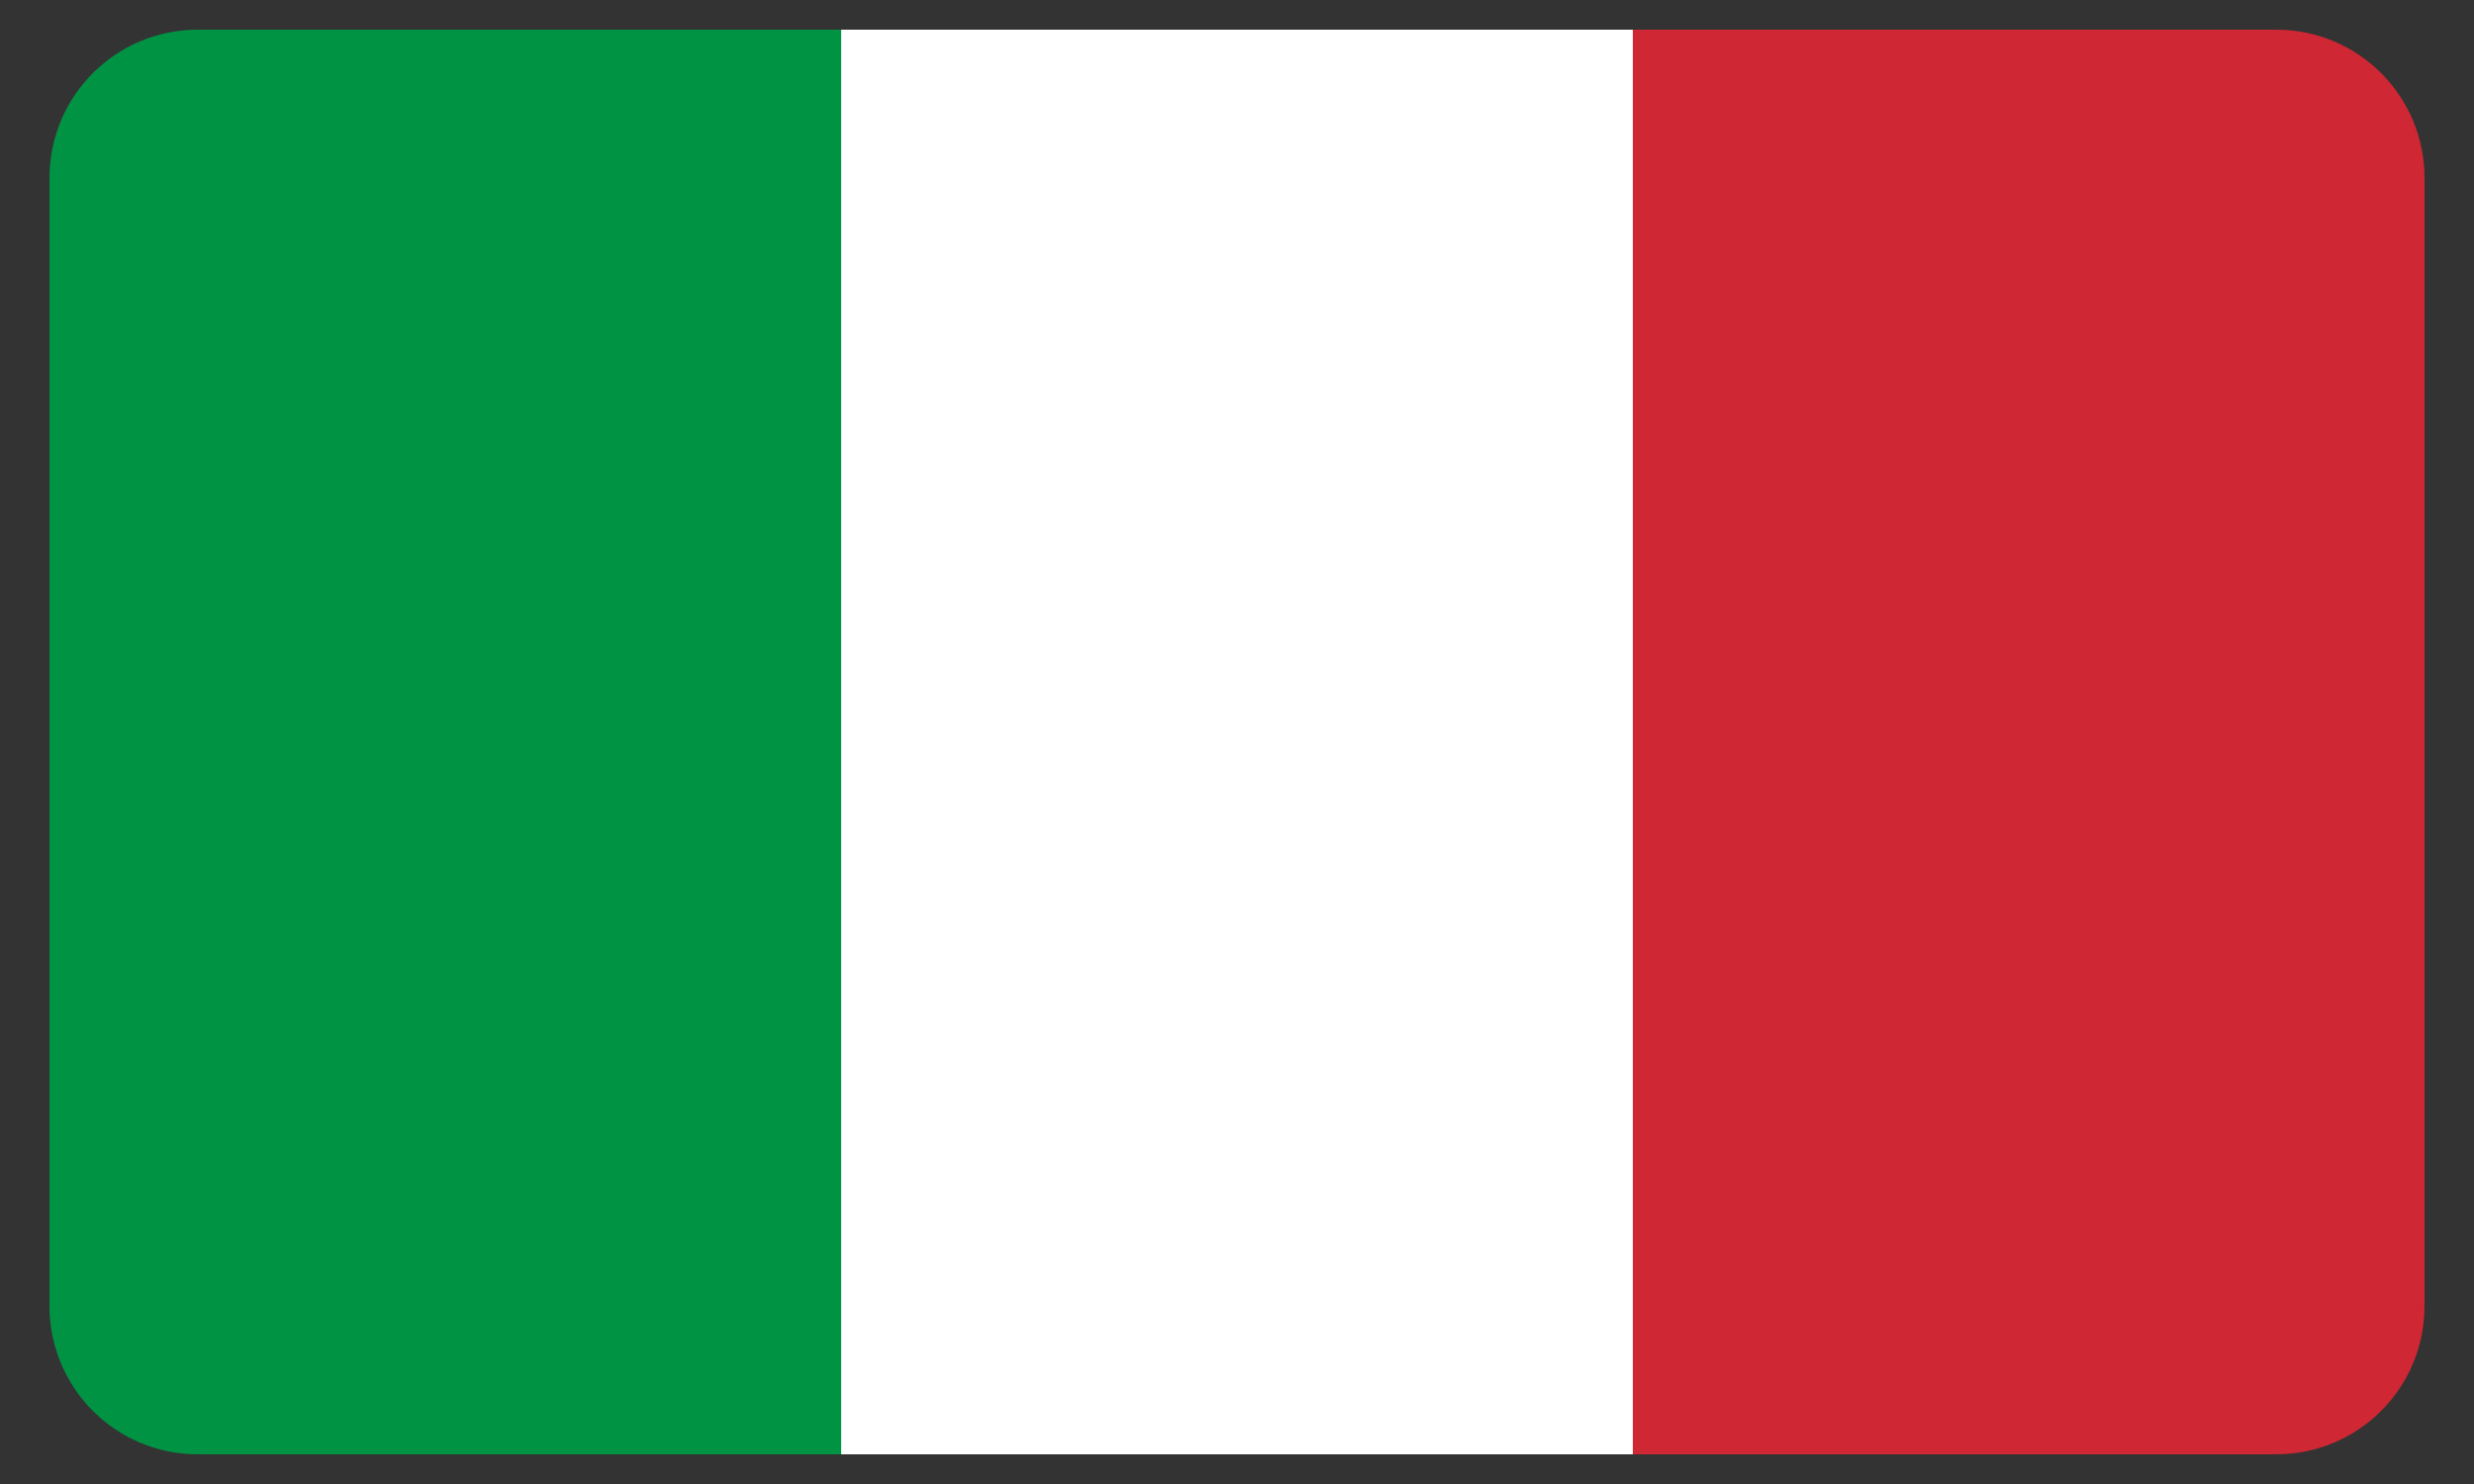
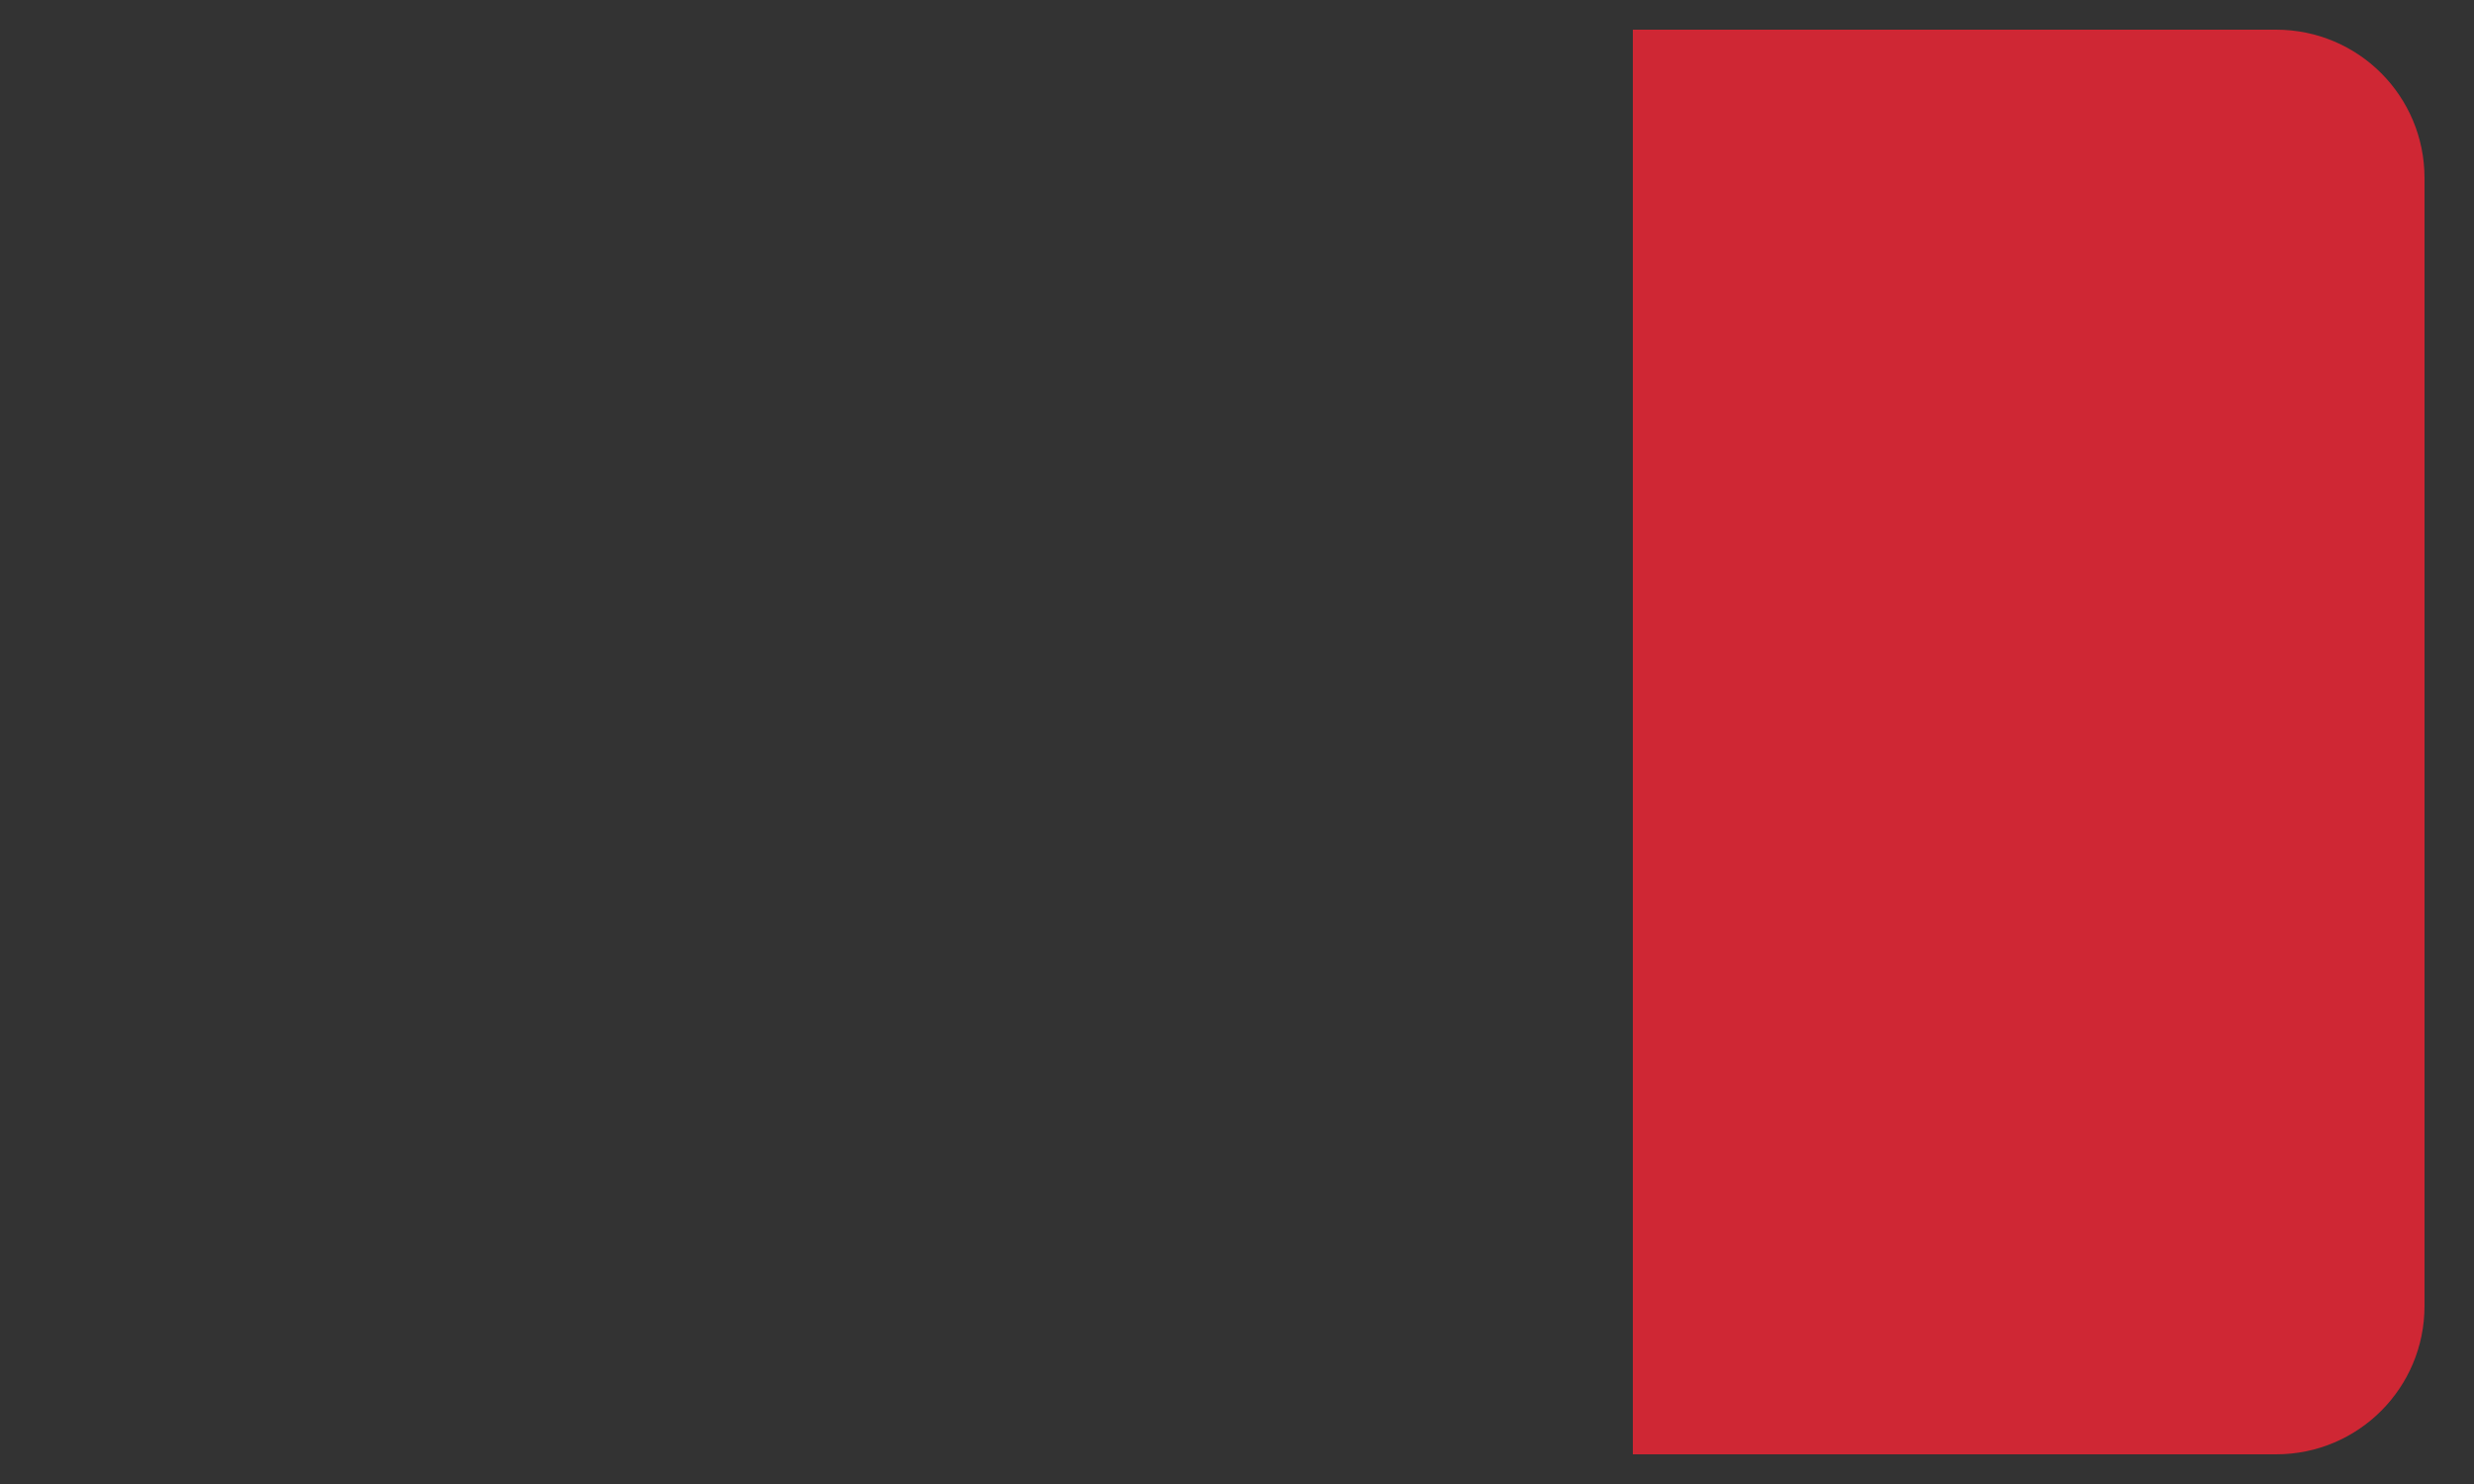
<svg xmlns="http://www.w3.org/2000/svg" id="Layer_1" viewBox="0 0 50 30">
  <rect x="0" y="0" width="50" height="30" fill="#333333" stroke="none" />
  <defs>
    <style>.cls-1{fill:#019344;}.cls-2{fill:#fff;}.cls-3{fill:#cf2734;}</style>
  </defs>
-   <path class="cls-1" d="M4,.6C2.34,.6,1,1.94,1,3.6V26.4c0,1.66,1.34,3,3,3h13V.6H4Z" />
-   <rect class="cls-2" x="17" y=".6" width="16" height="28.8" />
  <path class="cls-3" d="M46,.6h-13V29.4h13c1.66,0,3-1.34,3-3V3.6c0-1.66-1.34-3-3-3Z" />
</svg>